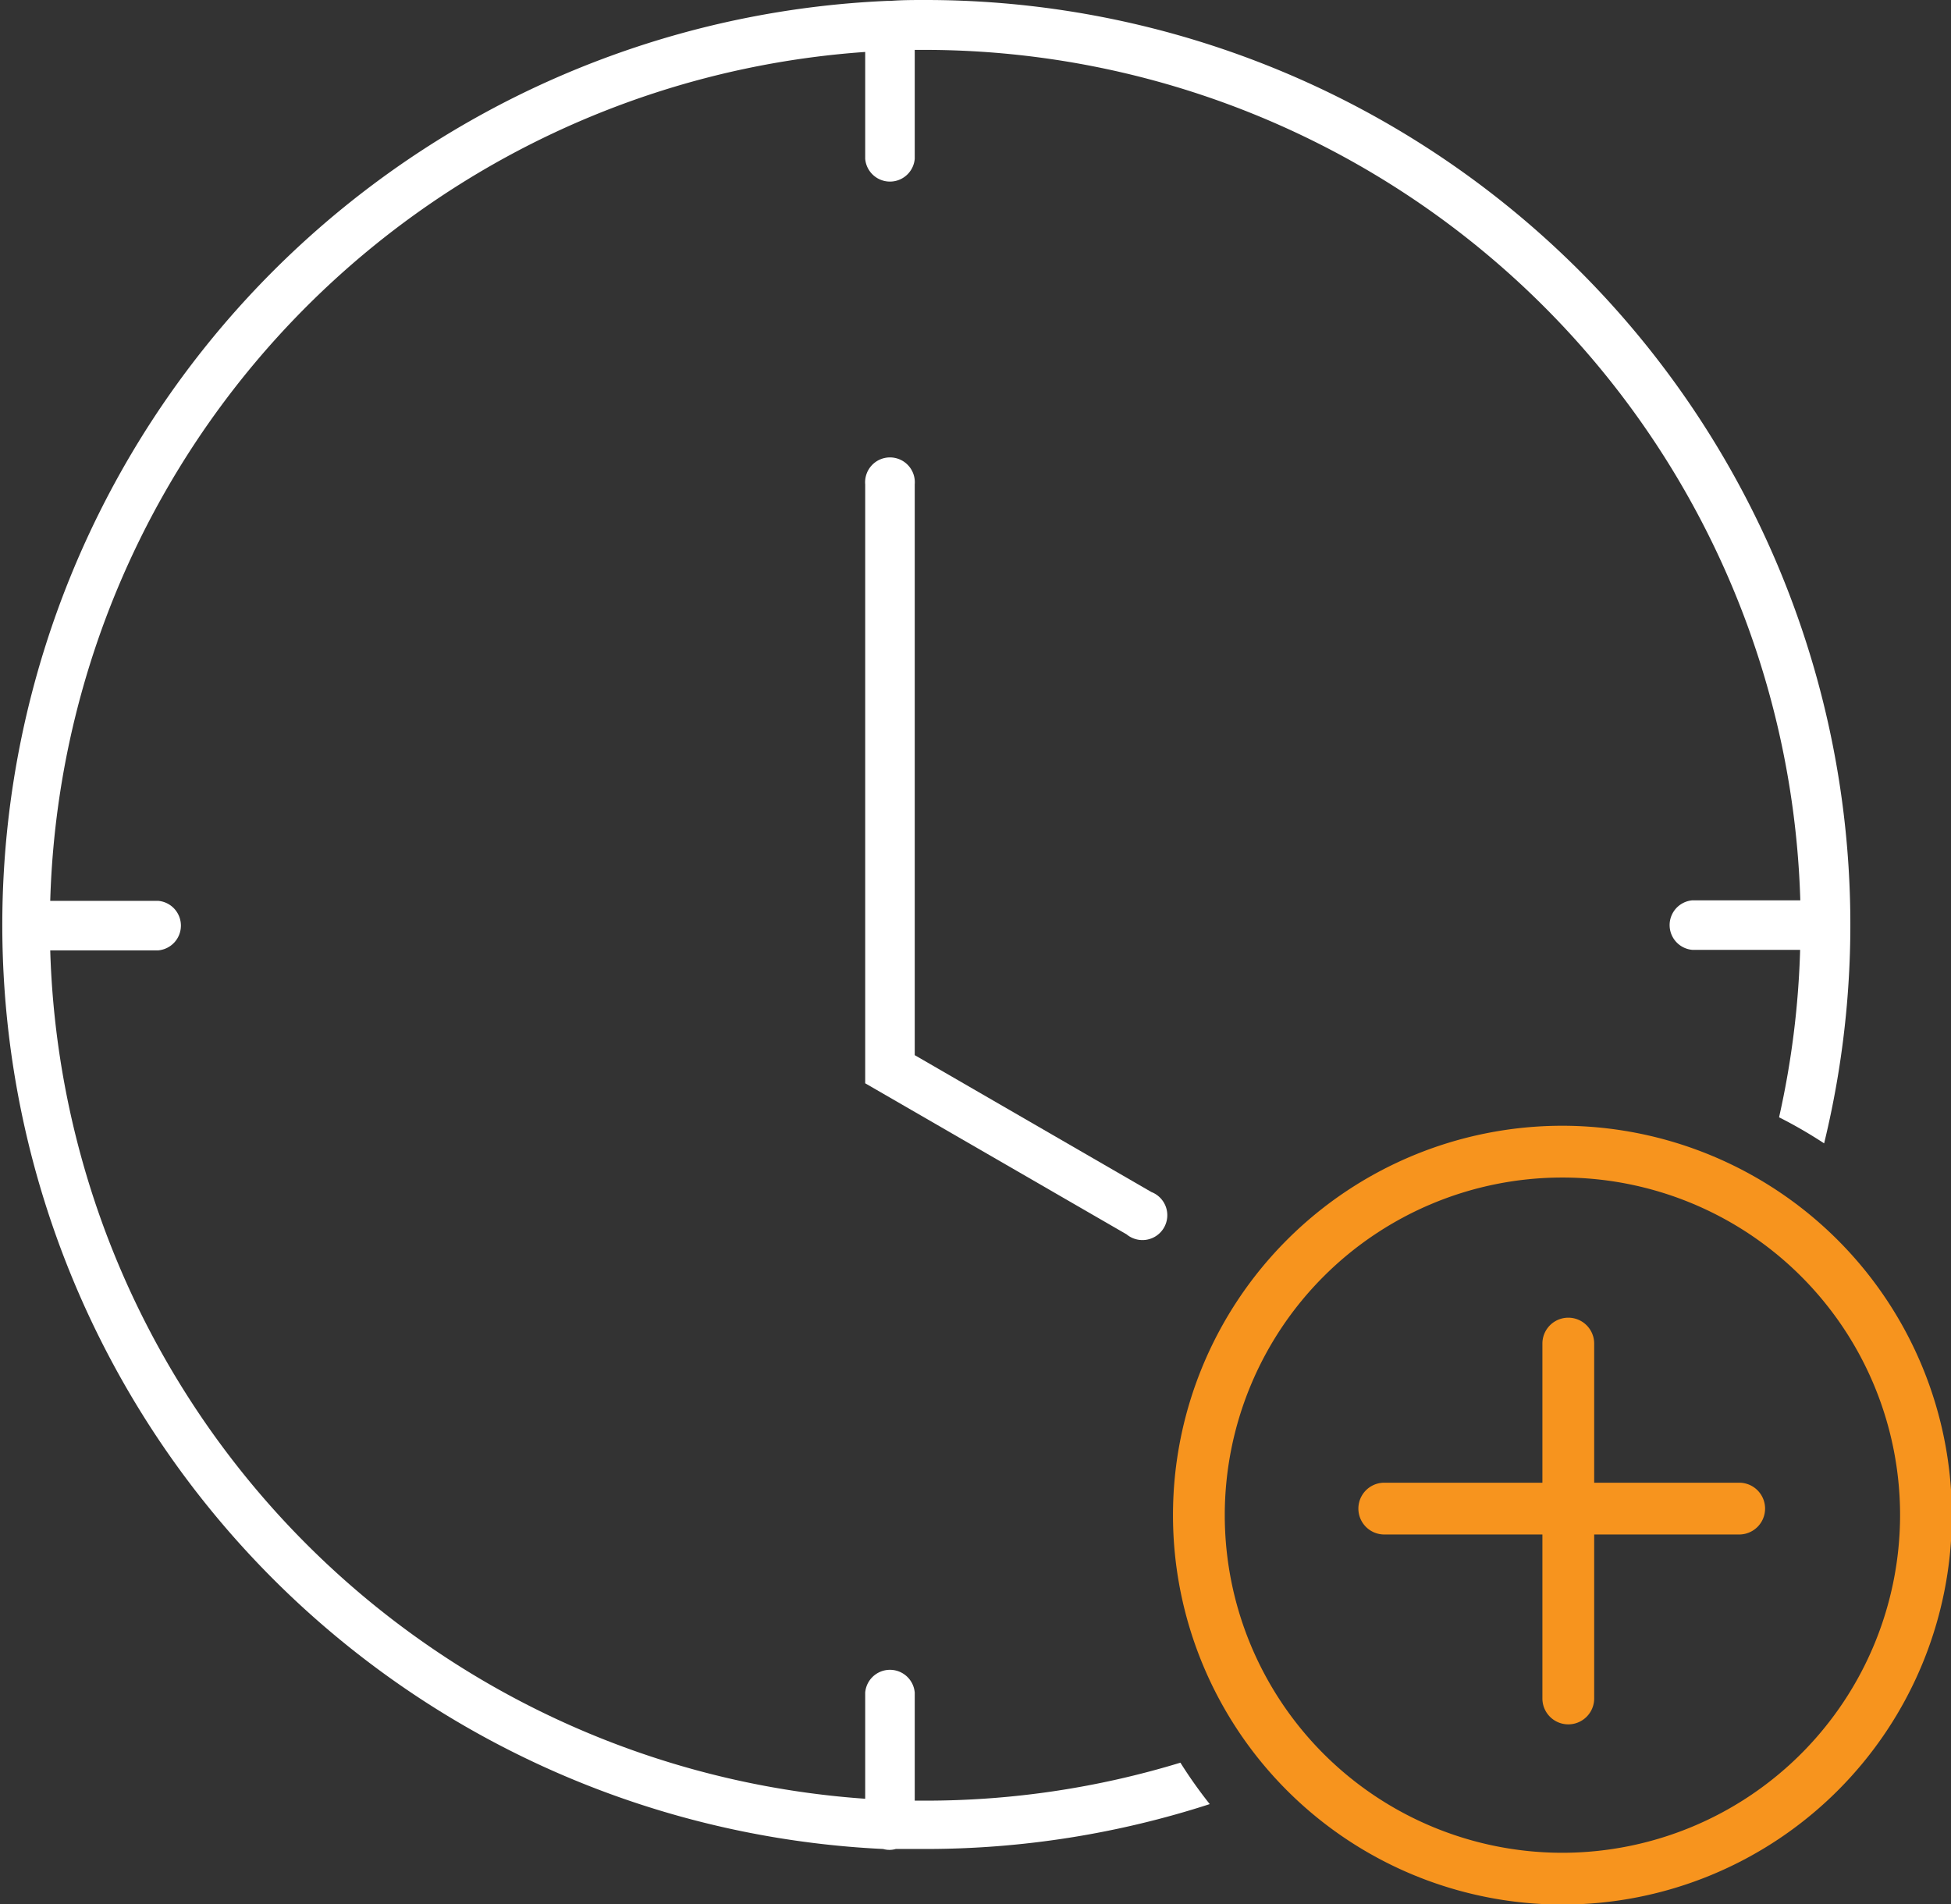
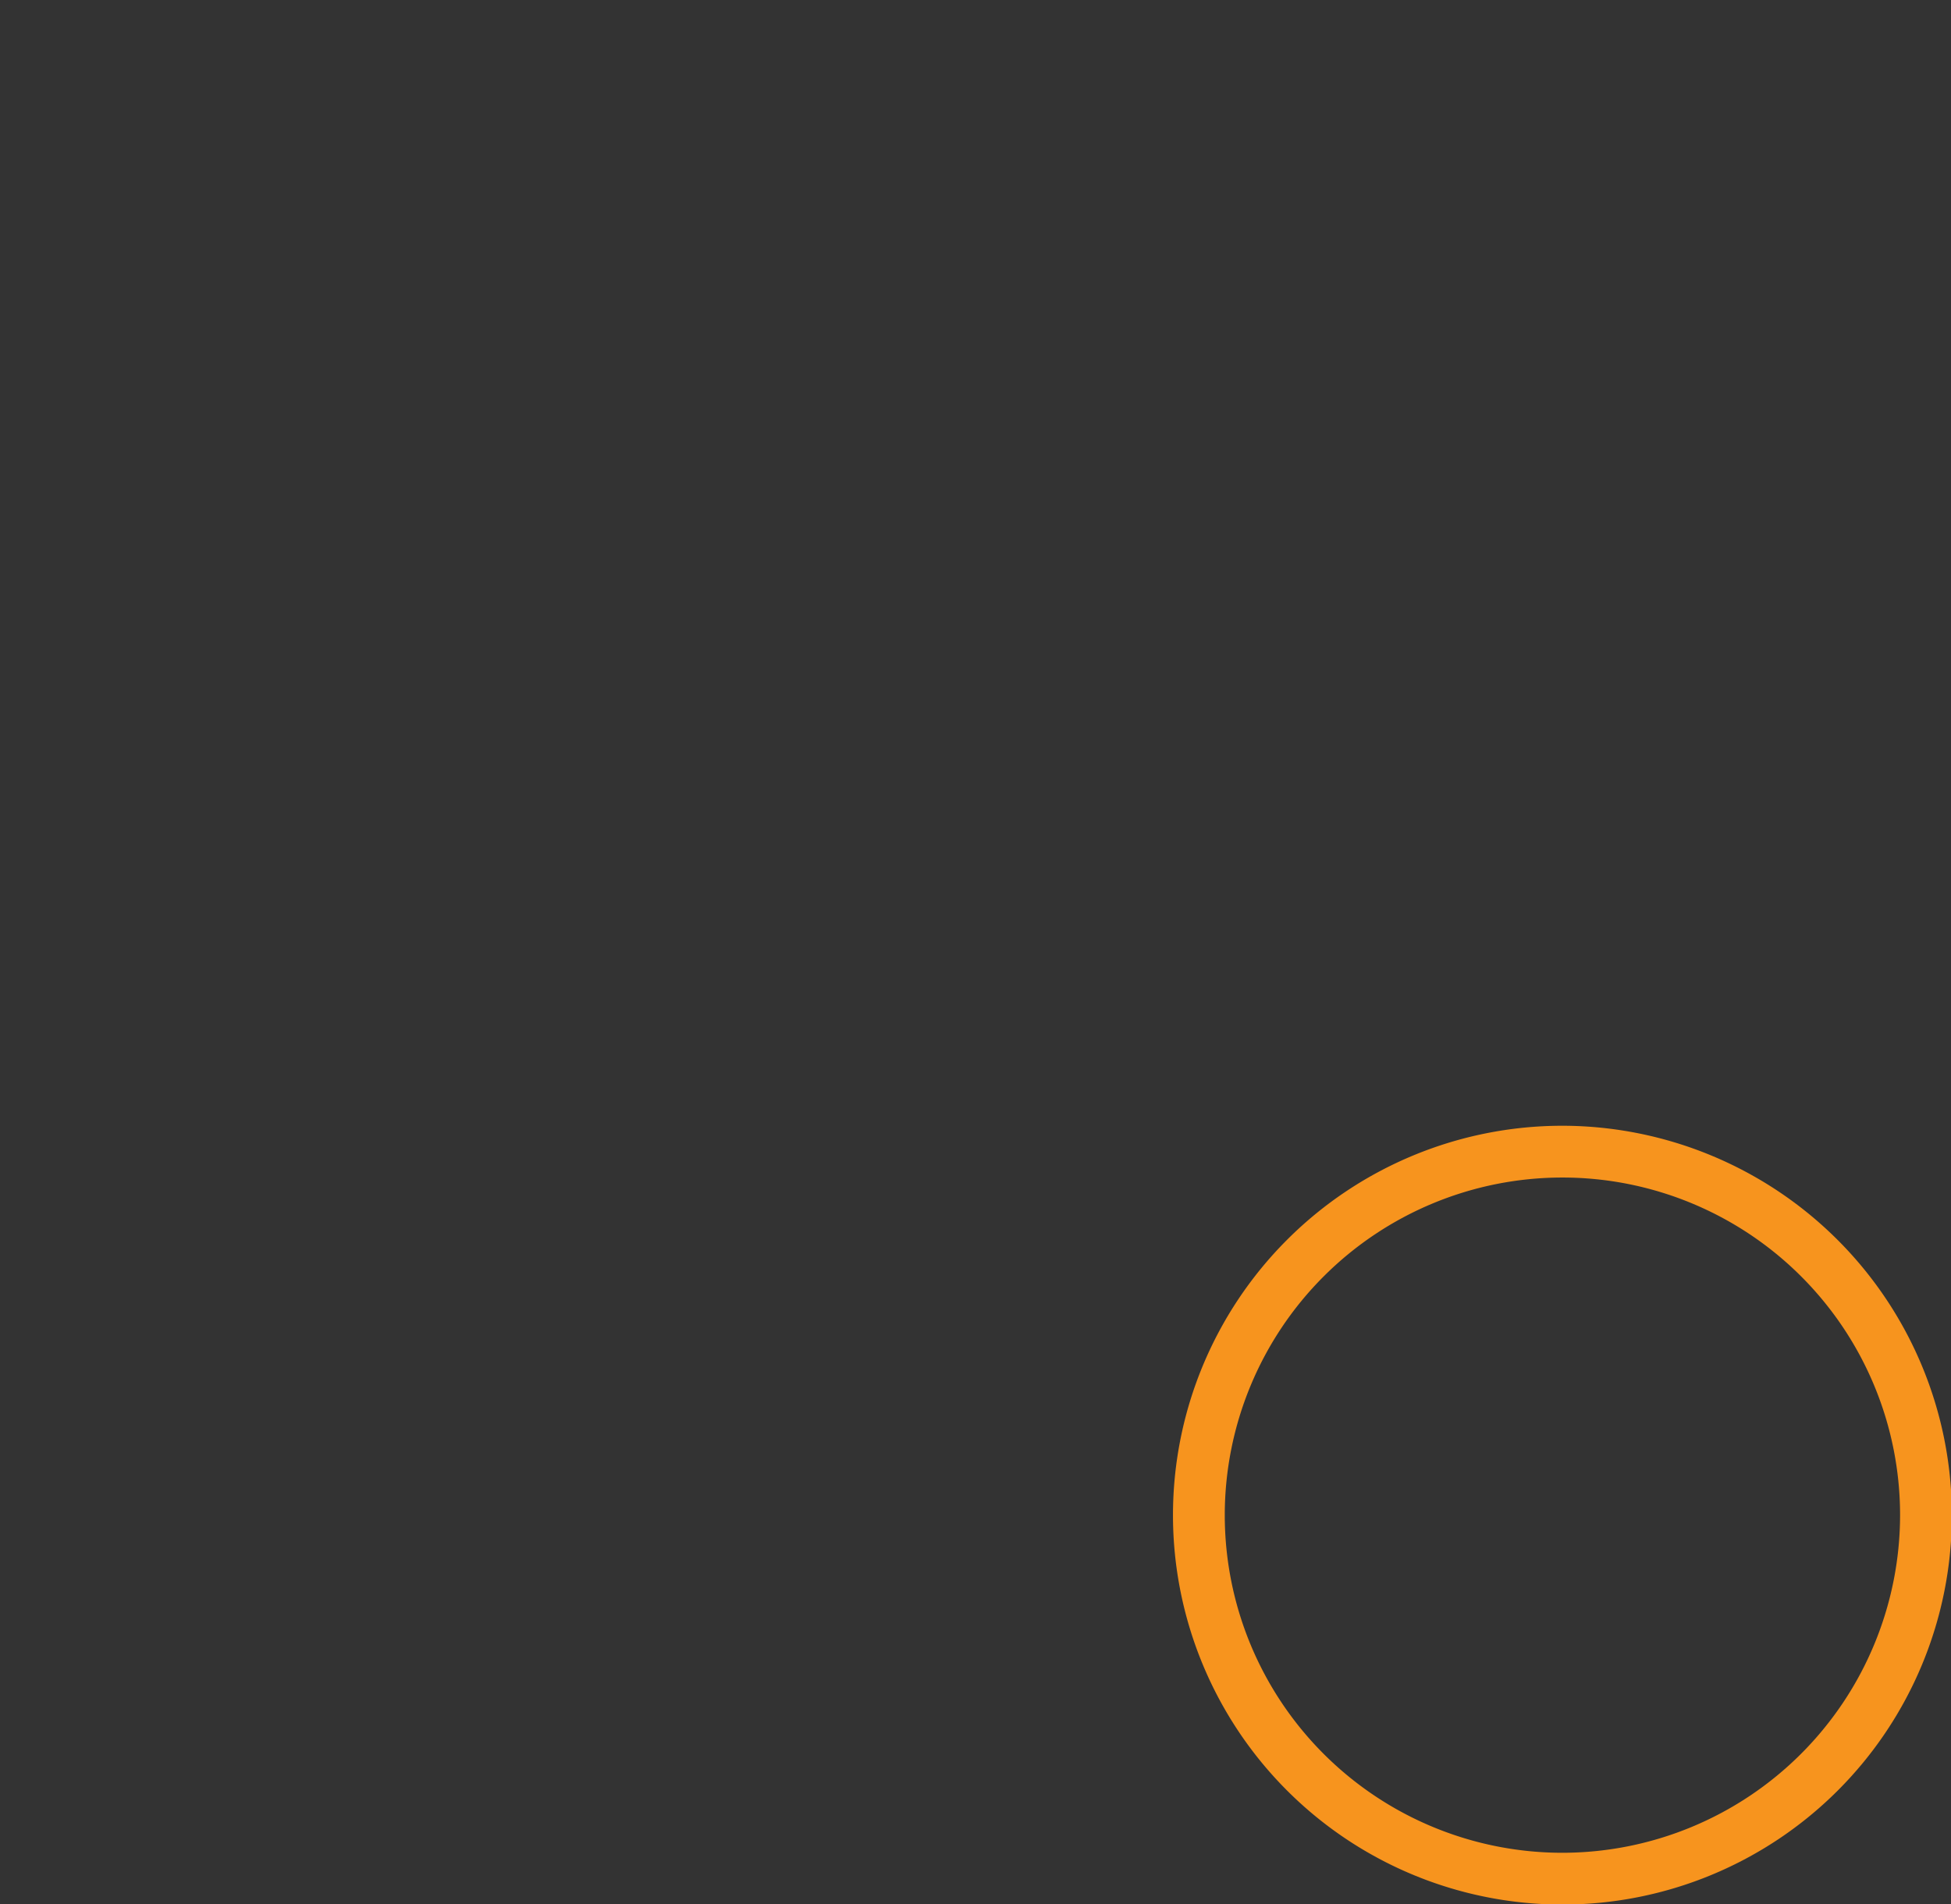
<svg xmlns="http://www.w3.org/2000/svg" id="Layer_1" data-name="Layer 1" viewBox="0 0 113.02 110.33">
  <rect x="0" y="0" width="113.02" height="110.33" fill="#333333" stroke="none" />
  <defs>
    <style>.cls-1{fill:#fff}.cls-2{fill:#f7941e}</style>
  </defs>
  <title>burden</title>
-   <path class="cls-1" d="M67.19 71l-13.71-7.93V30a1.44 1.44 0 1 0-2.87 0v34.7l15.14 8.75A1.44 1.44 0 1 0 67.19 71z" transform="translate(-.49 -1.94)" />
-   <path class="cls-1" d="M68.87 104.06a50.54 50.54 0 0 1-14.78 2.2h-.61V100a1.44 1.44 0 0 0-2.87 0v6.15A50.77 50.77 0 0 1 3.4 57h6.25a1.44 1.44 0 0 0 0-2.87H3.4A50.77 50.77 0 0 1 50.61 4.95v6.19a1.44 1.44 0 0 0 2.87 0V4.83h.61a50.77 50.77 0 0 1 50.69 49.27h-6.25a1.44 1.44 0 0 0 0 2.87h6.24a50.65 50.65 0 0 1-1.22 9.7 26.53 26.53 0 0 1 2.61 1.51A53.57 53.57 0 0 0 54.09 1.94c-.66 0-1.32 0-2 .05h-.16a53.59 53.59 0 0 0-.28 107.07 1.3 1.3 0 0 0 .73 0h1.71a53.37 53.37 0 0 0 16.48-2.6 26.58 26.58 0 0 1-1.7-2.4z" transform="translate(-.49 -1.94)" />
-   <path class="cls-2" d="M101.24 87.84h-8.4v-8.06a1.5 1.5 0 0 0-3 0v8.06h-9.16a1.5 1.5 0 0 0 0 3h9.16v9.5a1.5 1.5 0 0 0 3 0v-9.5h8.4a1.5 1.5 0 0 0 0-3z" transform="translate(-.49 -1.94)" />
  <path class="cls-2" d="M91 67.16a22.56 22.56 0 1 0 22.56 22.56A22.59 22.59 0 0 0 91 67.16zm0 42.12a19.56 19.56 0 1 1 19.56-19.56A19.58 19.58 0 0 1 91 109.28z" transform="translate(-.49 -1.94)" />
</svg>